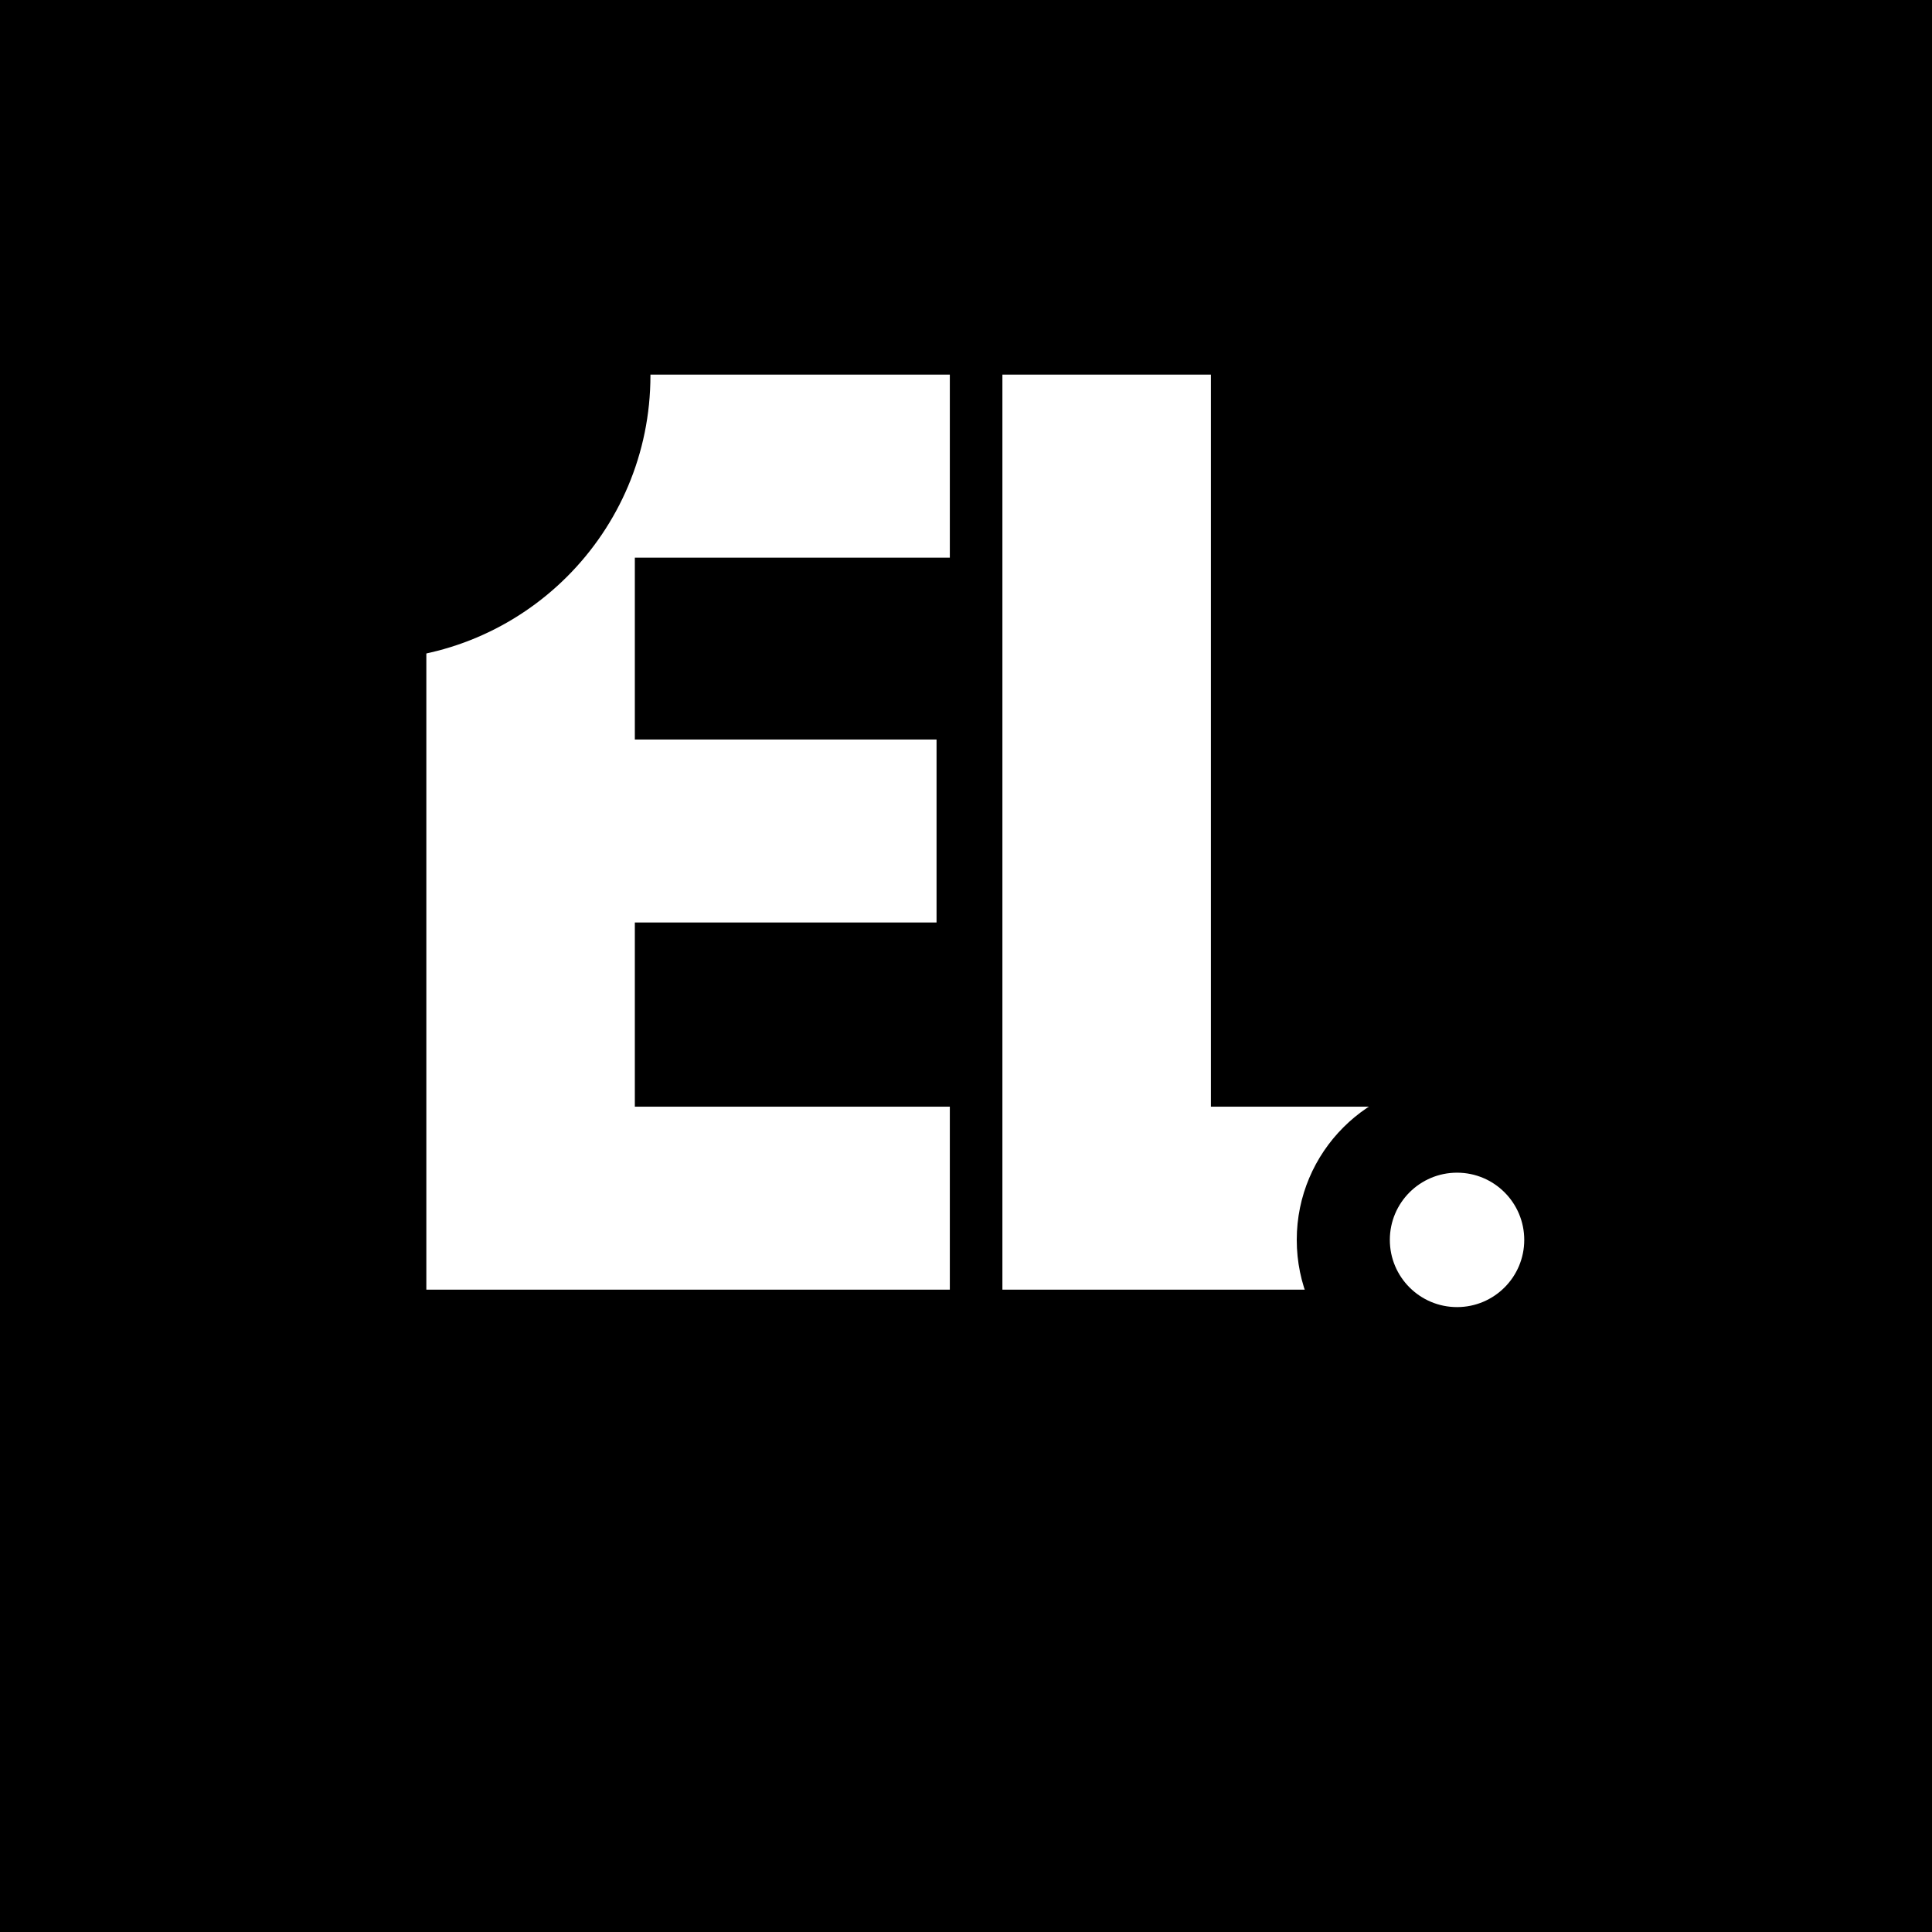
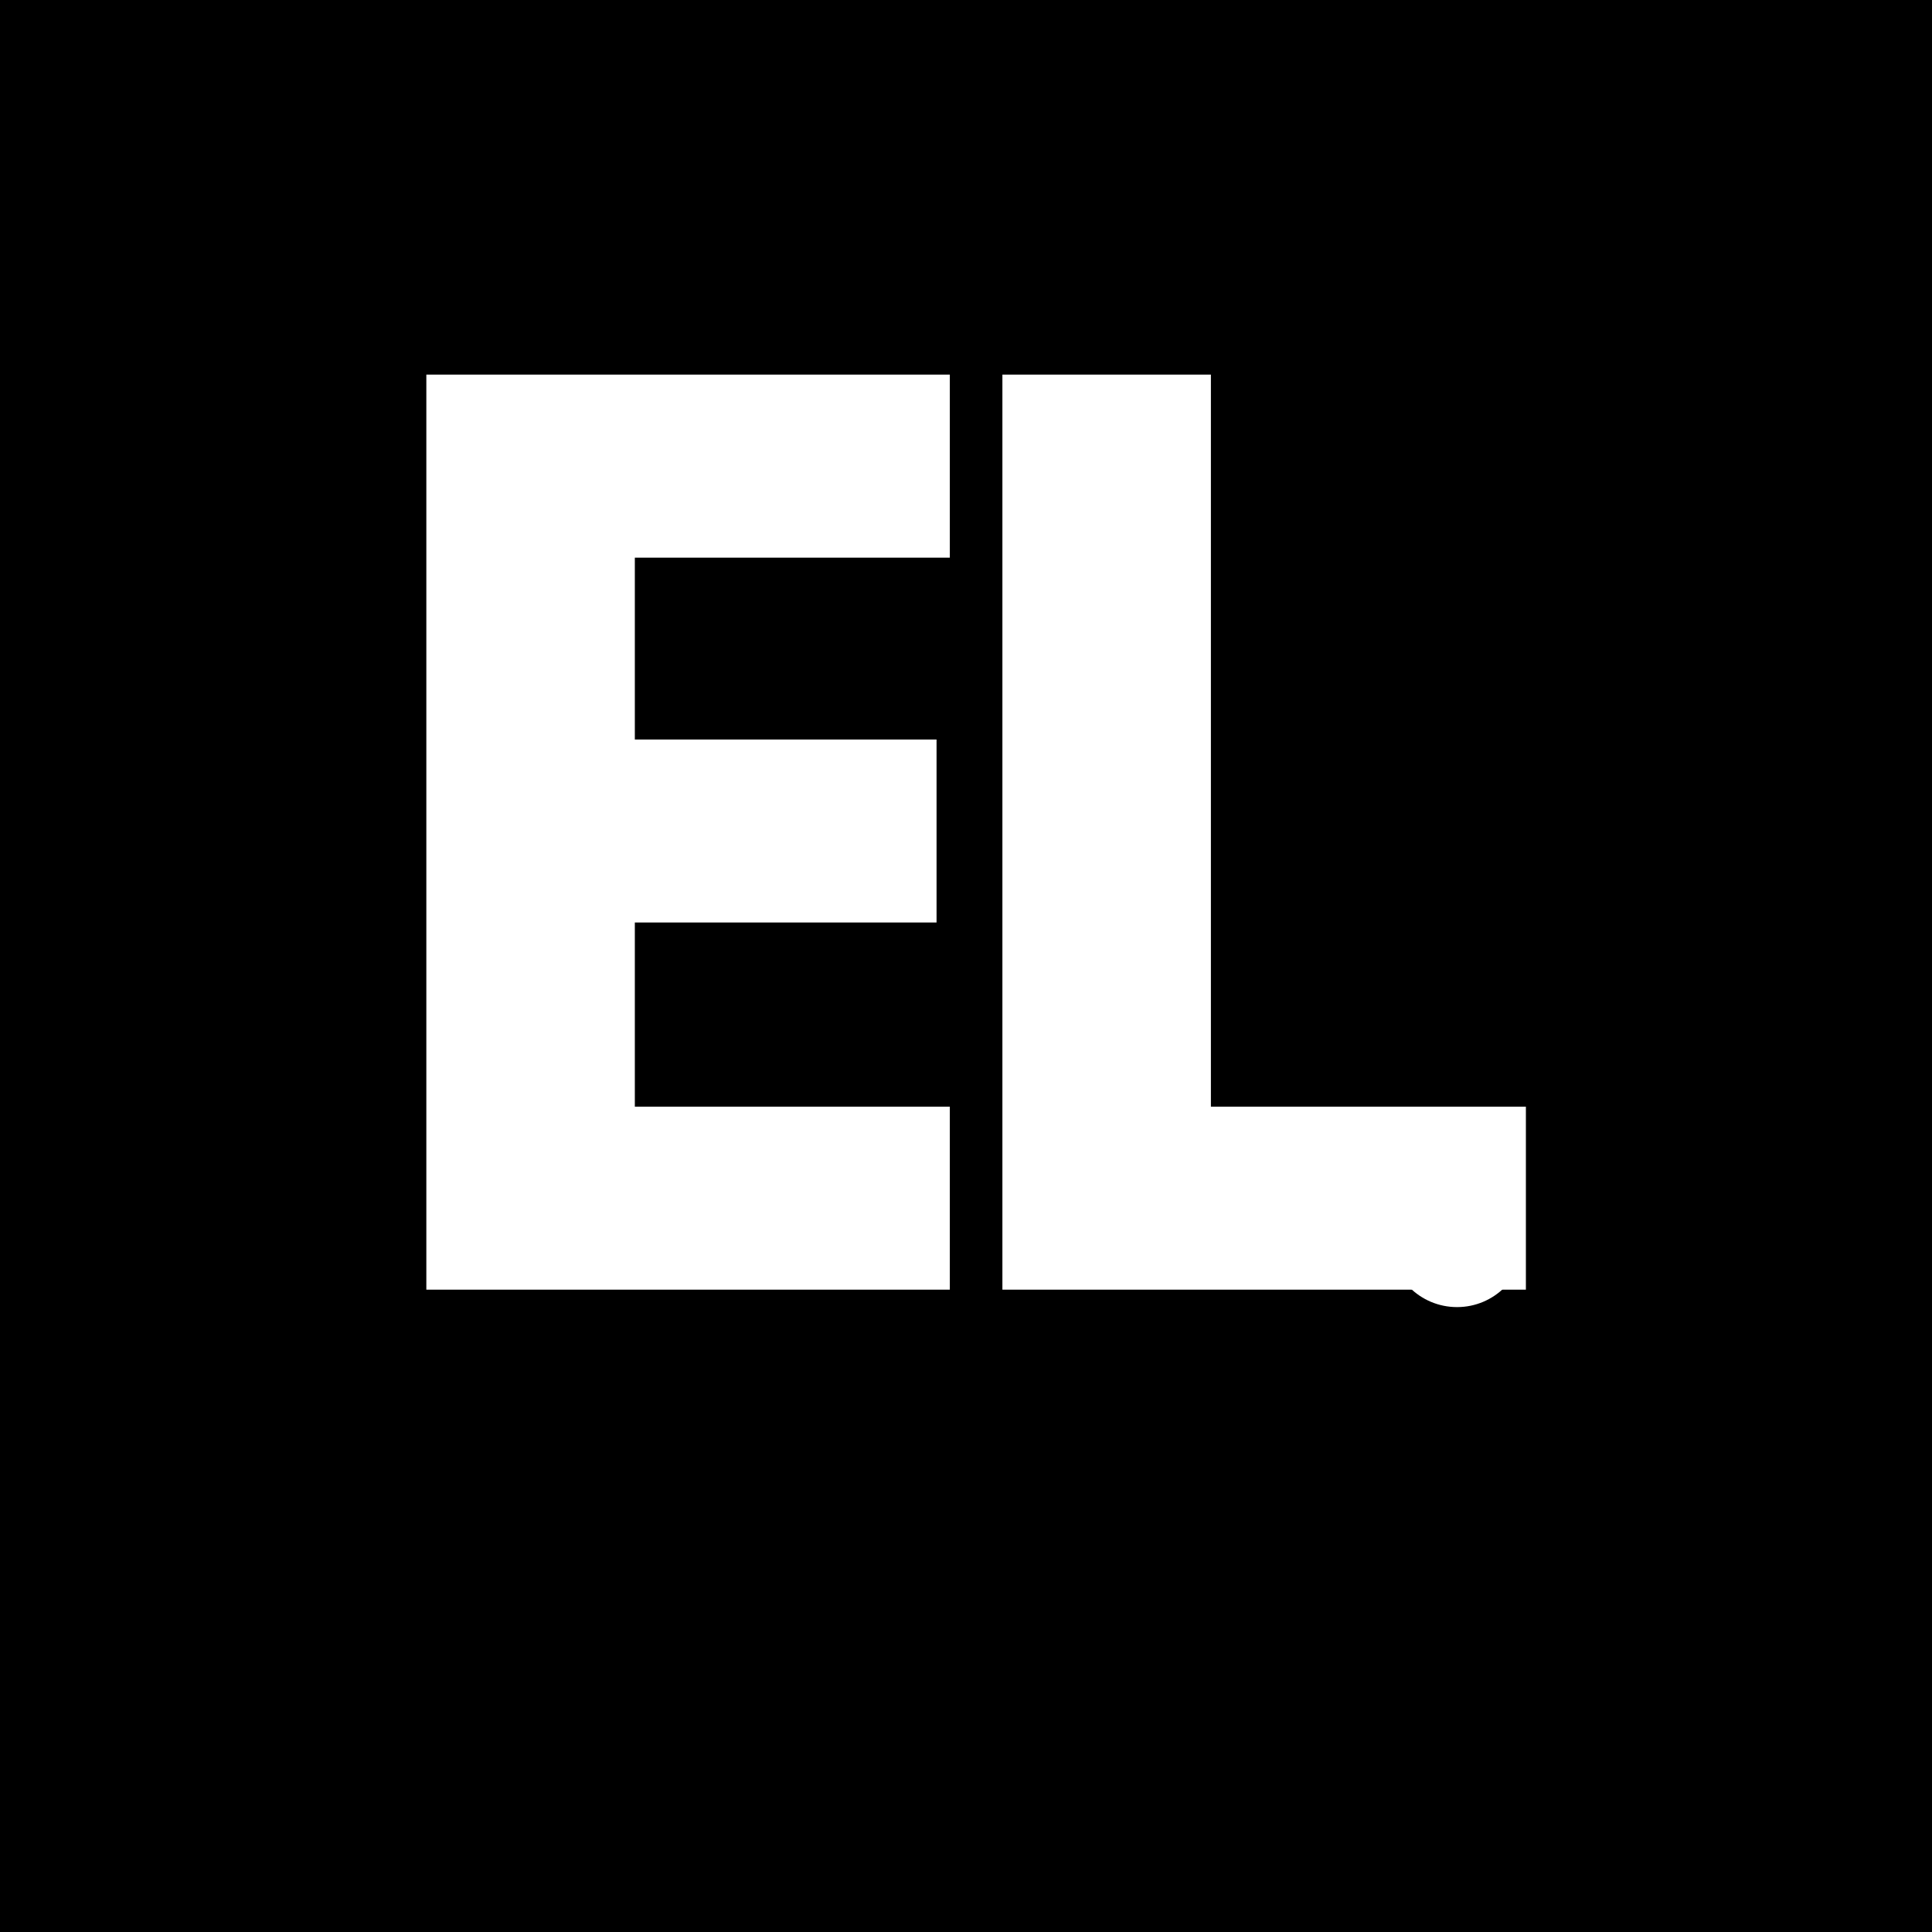
<svg xmlns="http://www.w3.org/2000/svg" version="1.0" preserveAspectRatio="xMidYMid meet" height="500" viewBox="0 0 375 375" zoomAndPan="magnify" width="500">
  <defs>
    <g />
    <clipPath id="c8c9dc2904">
-       <path clip-rule="nonzero" d="M 251.699 209.777 L 313.469 209.777 L 313.469 271.547 L 251.699 271.547 Z M 251.699 209.777" />
-     </clipPath>
+       </clipPath>
    <clipPath id="10b71cd40c">
-       <path clip-rule="nonzero" d="M 282.586 209.777 C 265.527 209.777 251.699 223.605 251.699 240.664 C 251.699 257.719 265.527 271.547 282.586 271.547 C 299.641 271.547 313.469 257.719 313.469 240.664 C 313.469 223.605 299.641 209.777 282.586 209.777 Z M 282.586 209.777" />
-     </clipPath>
+       </clipPath>
    <clipPath id="f0363b1ba7">
      <path clip-rule="nonzero" d="M 15.844 17.672 L 126.25 17.672 L 126.25 128.082 L 15.844 128.082 Z M 15.844 17.672" />
    </clipPath>
    <clipPath id="40f8234012">
-       <path clip-rule="nonzero" d="M 71.047 17.672 C 40.559 17.672 15.844 42.387 15.844 72.875 C 15.844 103.363 40.559 128.082 71.047 128.082 C 101.535 128.082 126.25 103.363 126.25 72.875 C 126.25 42.387 101.535 17.672 71.047 17.672 Z M 71.047 17.672" />
-     </clipPath>
+       </clipPath>
    <clipPath id="9c716c64ab">
      <path clip-rule="nonzero" d="M 269.766 227.617 L 295.855 227.617 L 295.855 253.707 L 269.766 253.707 Z M 269.766 227.617" />
    </clipPath>
    <clipPath id="4ebba25133">
      <path clip-rule="nonzero" d="M 282.812 227.617 C 275.605 227.617 269.766 233.457 269.766 240.664 C 269.766 247.867 275.605 253.707 282.812 253.707 C 290.016 253.707 295.855 247.867 295.855 240.664 C 295.855 233.457 290.016 227.617 282.812 227.617 Z M 282.812 227.617" />
    </clipPath>
  </defs>
  <rect fill-opacity="1" height="450" y="-37.5" fill="#ffffff" width="450" x="-37.5" />
  <rect fill-opacity="1" height="450" y="-37.5" fill="#000000" width="450" x="-37.5" />
  <g fill-opacity="1" fill="#ffffff">
    <g transform="translate(69.83, 250.321)">
      <g>
        <path d="M 114.531 -177.609 L 114.531 -142.078 L 53.391 -142.078 L 53.391 -106.781 L 111.953 -106.781 L 111.953 -71.266 L 53.391 -71.266 L 53.391 -35.516 L 114.531 -35.516 L 114.531 0 L 12.922 0 L 12.922 -177.609 Z M 114.531 -177.609" />
      </g>
    </g>
  </g>
  <g fill-opacity="1" fill="#ffffff">
    <g transform="translate(181.644, 250.321)">
      <g>
        <path d="M 53.391 -177.609 L 53.391 -35.516 L 114.531 -35.516 L 114.531 0 L 12.922 0 L 12.922 -177.609 Z M 53.391 -177.609" />
      </g>
    </g>
  </g>
  <g clip-path="url(#c8c9dc2904)">
    <g clip-path="url(#10b71cd40c)">
      <path fill-rule="nonzero" fill-opacity="1" d="M 251.699 209.777 L 313.469 209.777 L 313.469 271.547 L 251.699 271.547 Z M 251.699 209.777" fill="#000000" />
    </g>
  </g>
  <g clip-path="url(#f0363b1ba7)">
    <g clip-path="url(#40f8234012)">
      <path fill-rule="nonzero" fill-opacity="1" d="M 15.844 17.672 L 126.25 17.672 L 126.25 128.082 L 15.844 128.082 Z M 15.844 17.672" fill="#000000" />
    </g>
  </g>
  <g clip-path="url(#9c716c64ab)">
    <g clip-path="url(#4ebba25133)">
      <path fill-rule="nonzero" fill-opacity="1" d="M 269.766 227.617 L 295.855 227.617 L 295.855 253.707 L 269.766 253.707 Z M 269.766 227.617" fill="#ffffff" />
    </g>
  </g>
</svg>